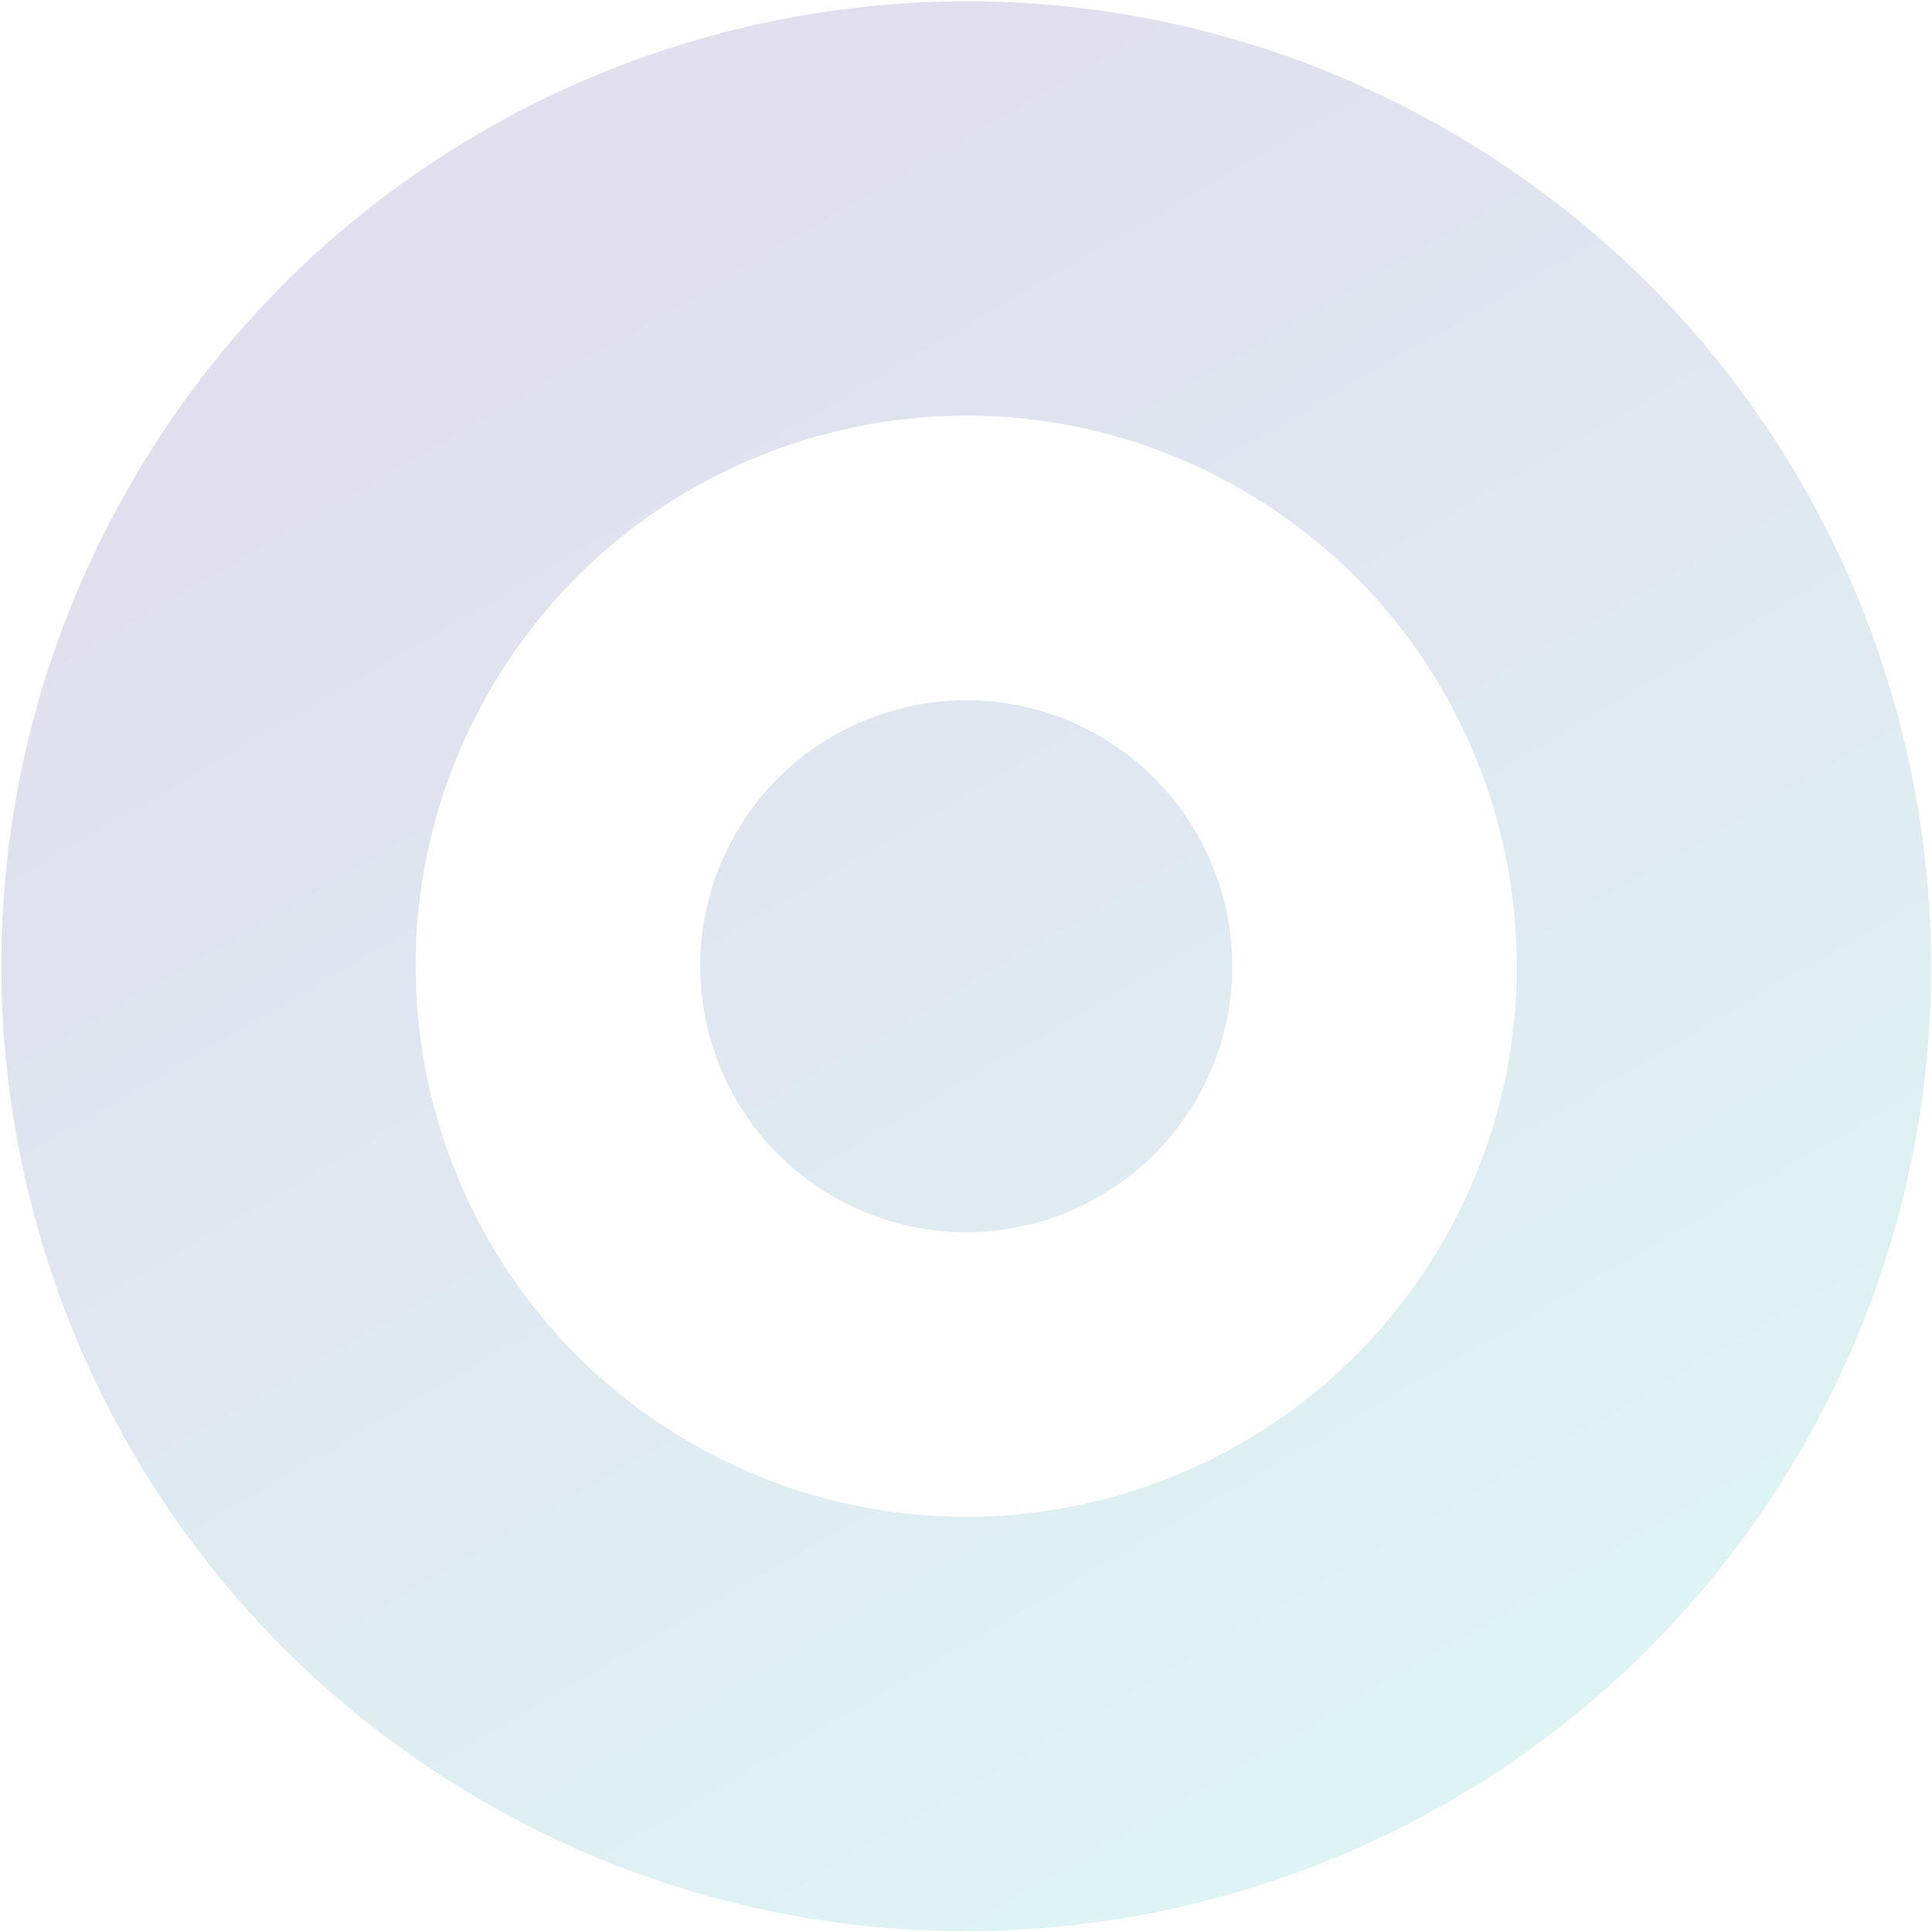
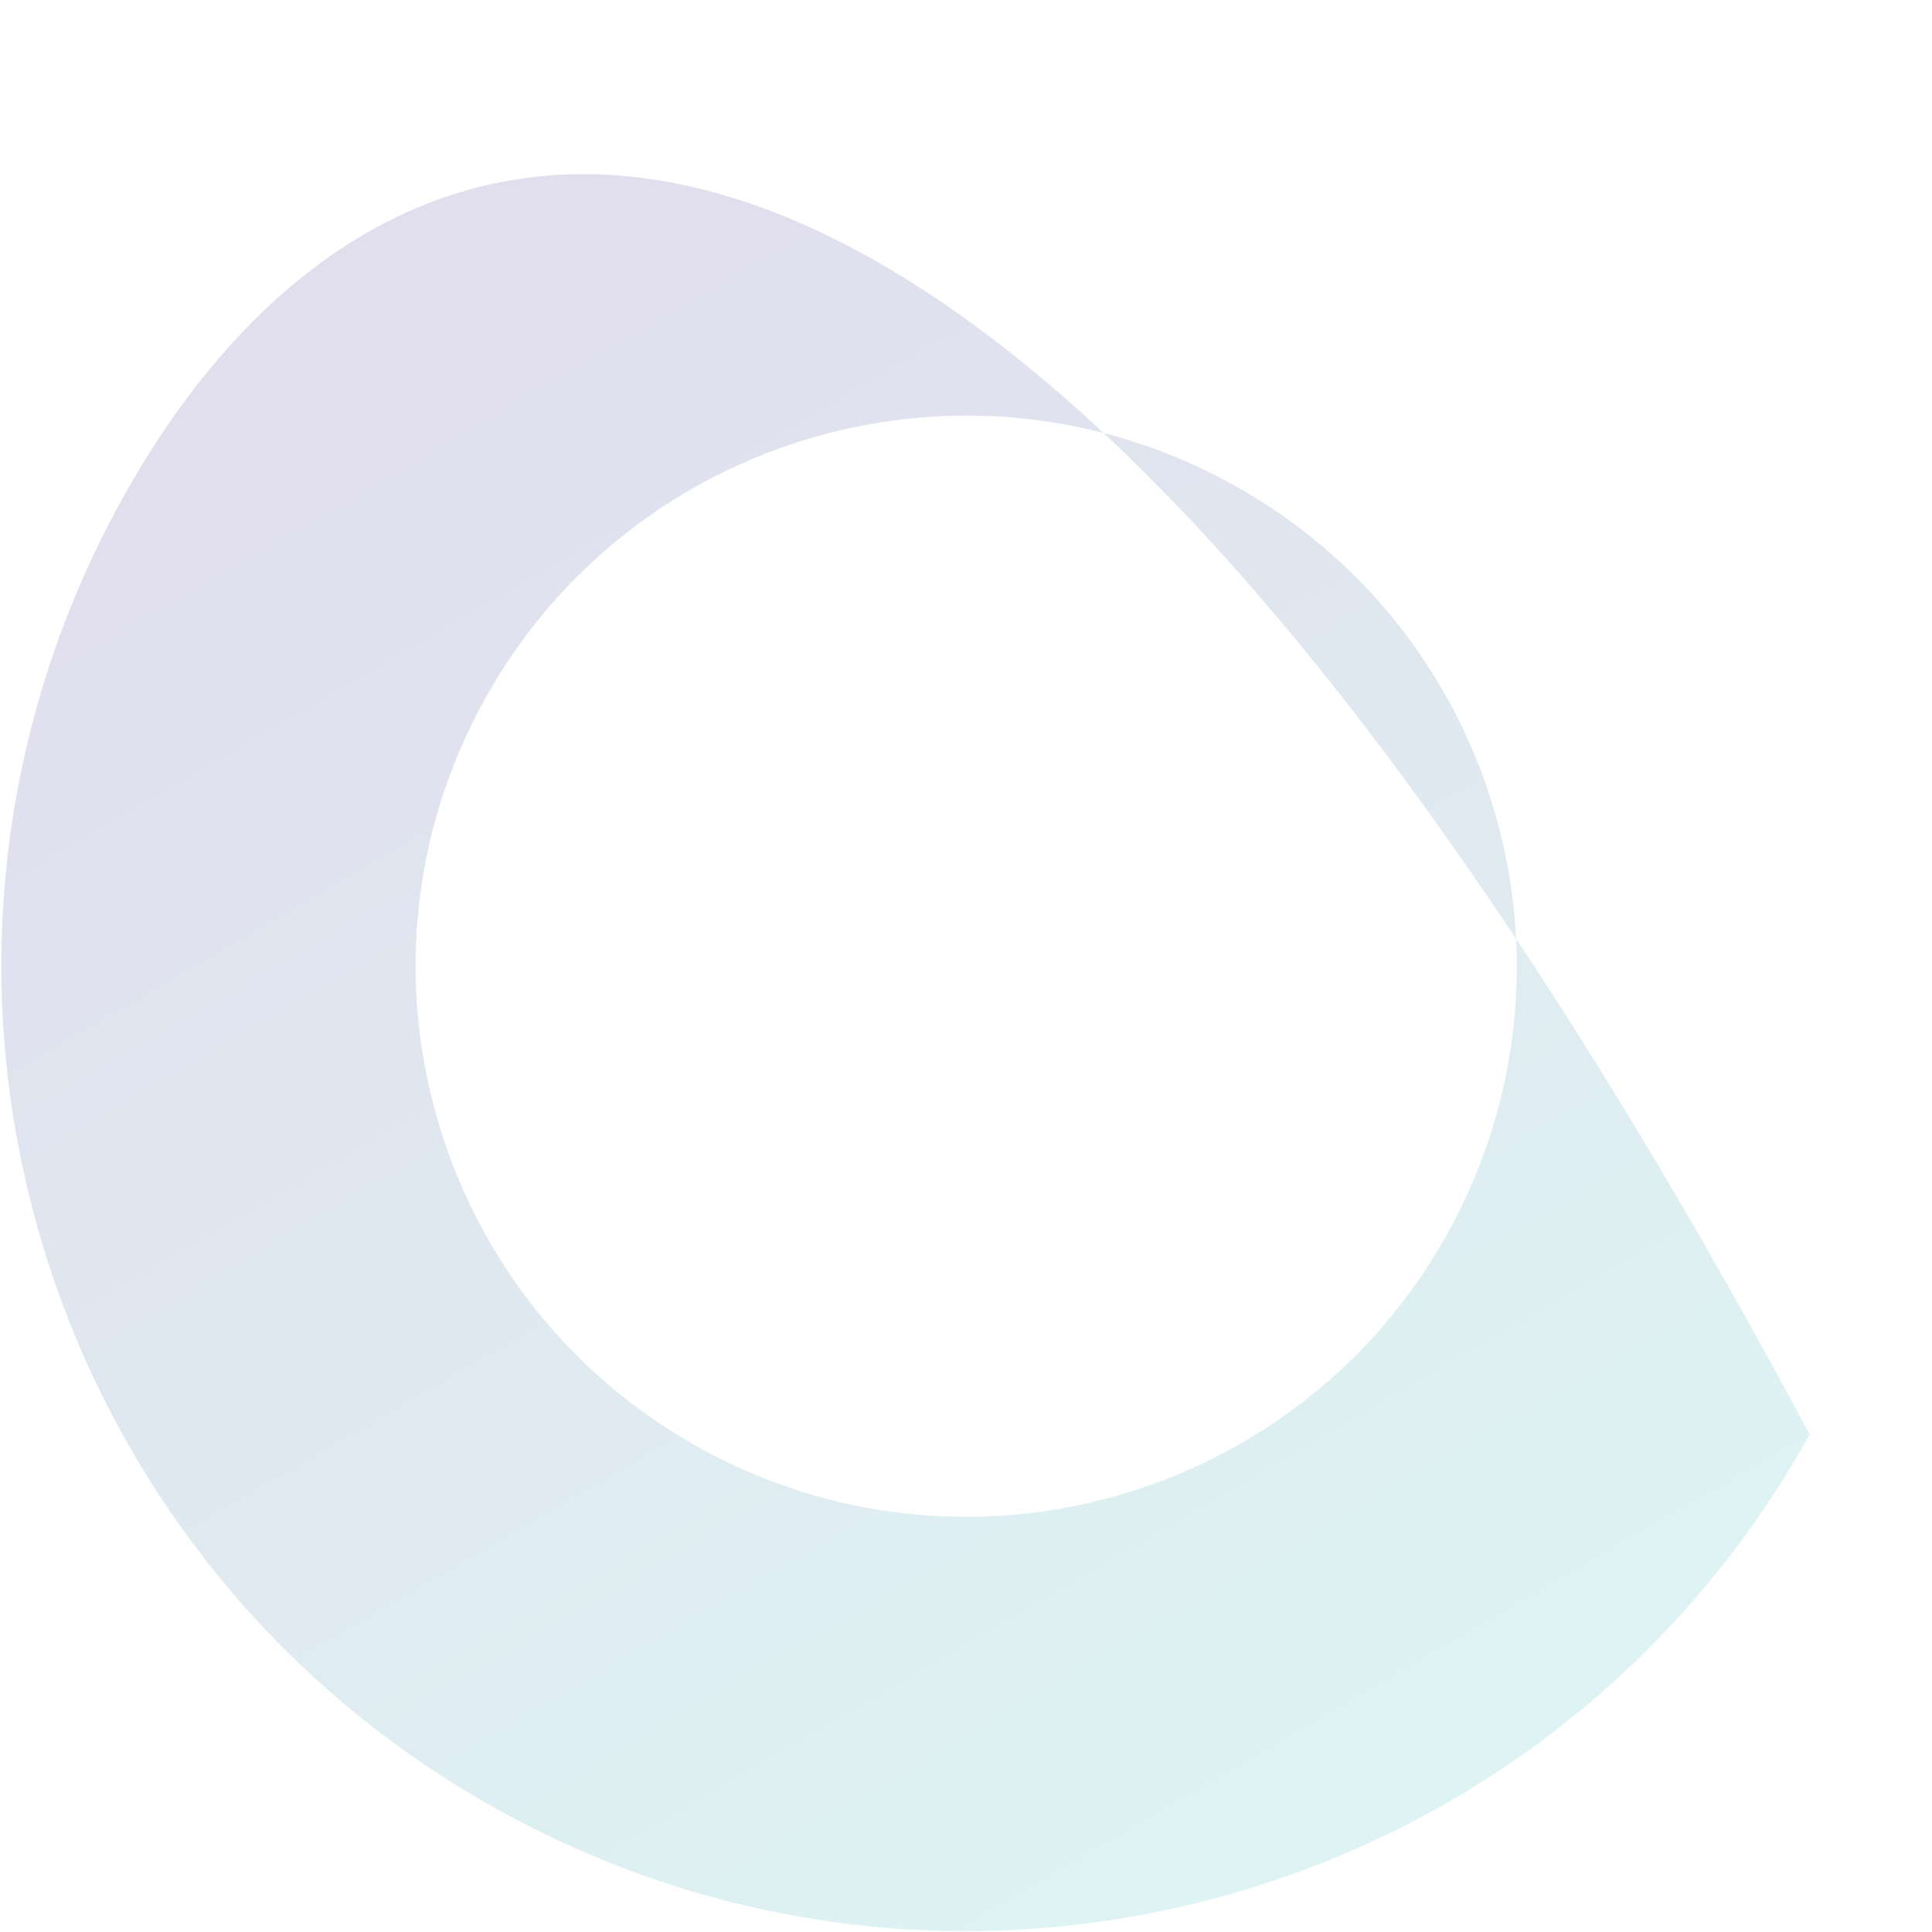
<svg xmlns="http://www.w3.org/2000/svg" width="783" height="783" viewBox="0 0 783 783" fill="none">
  <g opacity="0.2">
-     <path fill-rule="evenodd" clip-rule="evenodd" d="M733.451 581.325C838.238 392.521 770.129 154.52 581.325 49.733C392.521 -55.054 154.519 13.056 49.733 201.859C-55.054 390.663 13.055 628.665 201.859 733.451C390.663 838.238 628.665 770.129 733.451 581.325ZM586.676 499.864C646.473 392.122 607.606 256.305 499.864 196.508C392.122 136.711 256.305 175.578 196.508 283.32C136.711 391.062 175.578 526.879 283.32 586.676C391.062 646.473 526.879 607.606 586.676 499.864Z" fill="url(#paint0_linear_116_1585)" />
-     <path d="M443.899 297.346C495.949 326.234 514.726 391.848 485.838 443.899C456.95 495.949 391.336 514.726 339.285 485.838C287.235 456.95 268.458 391.336 297.346 339.285C326.234 287.235 391.848 268.458 443.899 297.346Z" fill="url(#paint1_linear_116_1585)" />
+     <path fill-rule="evenodd" clip-rule="evenodd" d="M733.451 581.325C392.521 -55.054 154.519 13.056 49.733 201.859C-55.054 390.663 13.055 628.665 201.859 733.451C390.663 838.238 628.665 770.129 733.451 581.325ZM586.676 499.864C646.473 392.122 607.606 256.305 499.864 196.508C392.122 136.711 256.305 175.578 196.508 283.32C136.711 391.062 175.578 526.879 283.32 586.676C391.062 646.473 526.879 607.606 586.676 499.864Z" fill="url(#paint0_linear_116_1585)" />
  </g>
  <defs>
    <linearGradient id="paint0_linear_116_1585" x1="212.173" y1="87.554" x2="570.326" y2="703.835" gradientUnits="userSpaceOnUse">
      <stop stop-color="#6858AA" />
      <stop offset="1" stop-color="#59C4C3" />
    </linearGradient>
    <linearGradient id="paint1_linear_116_1585" x1="212.173" y1="87.554" x2="570.326" y2="703.835" gradientUnits="userSpaceOnUse">
      <stop stop-color="#6858AA" />
      <stop offset="1" stop-color="#59C4C3" />
    </linearGradient>
  </defs>
</svg>